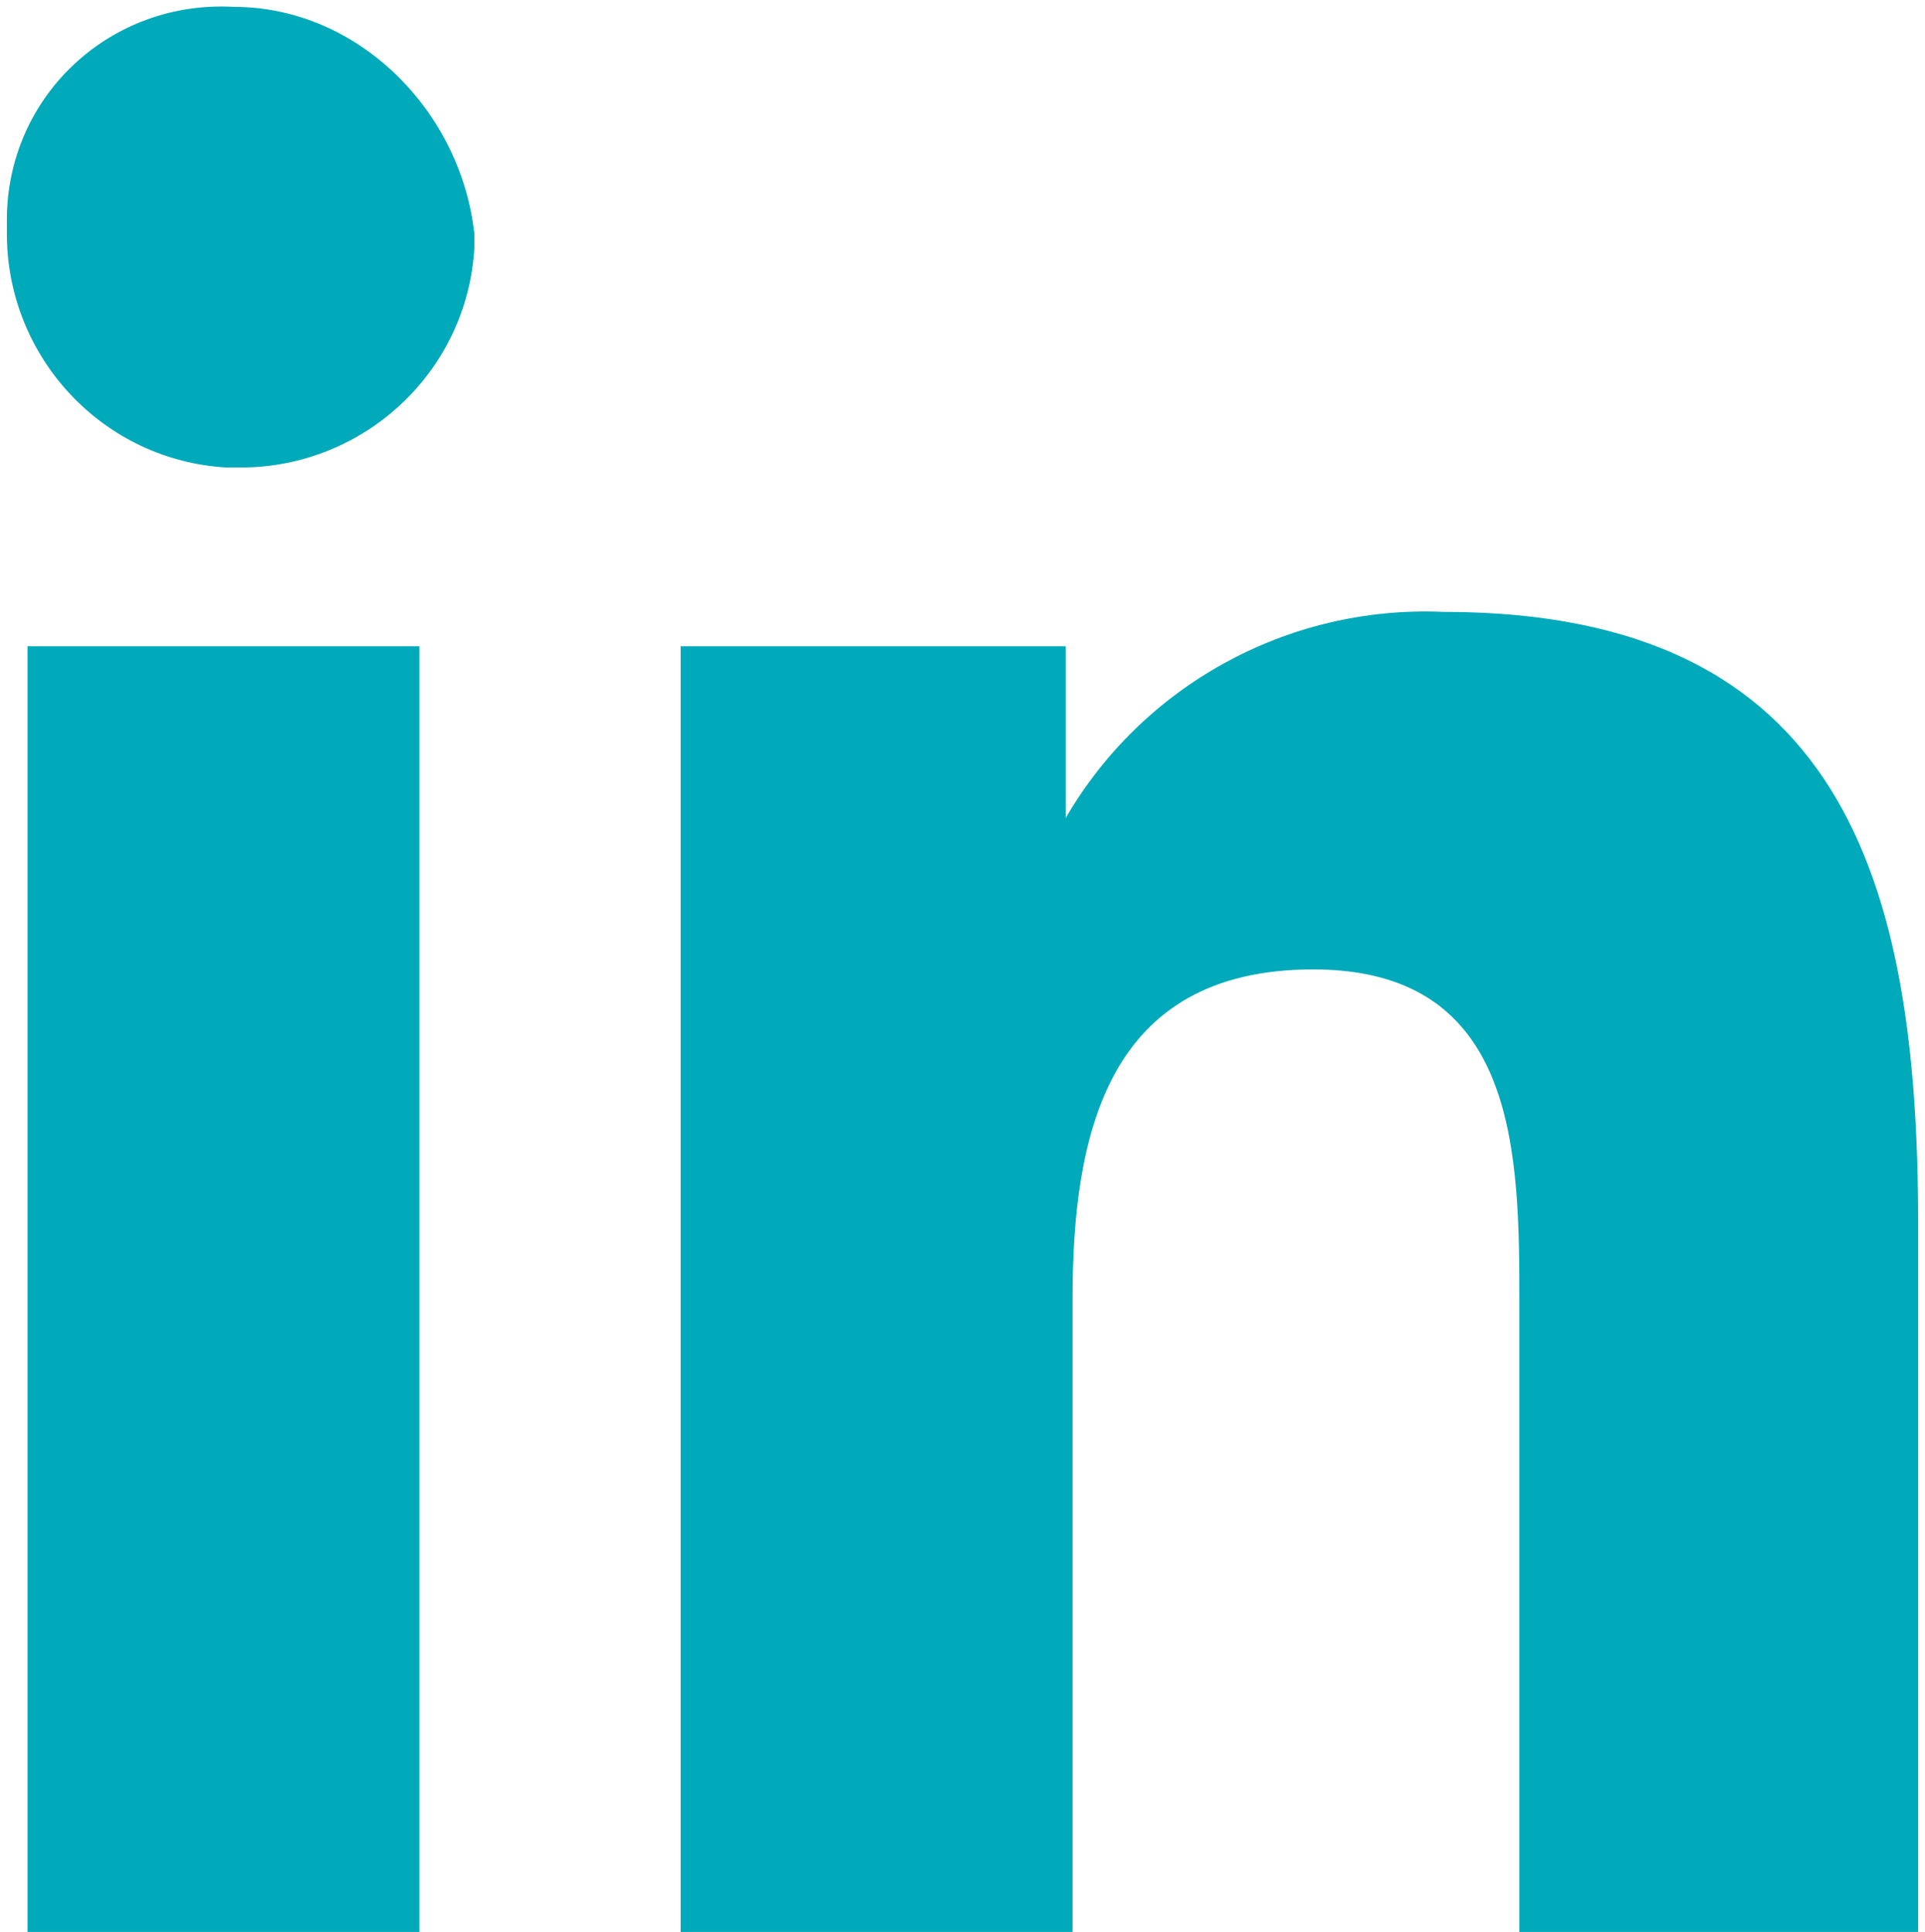
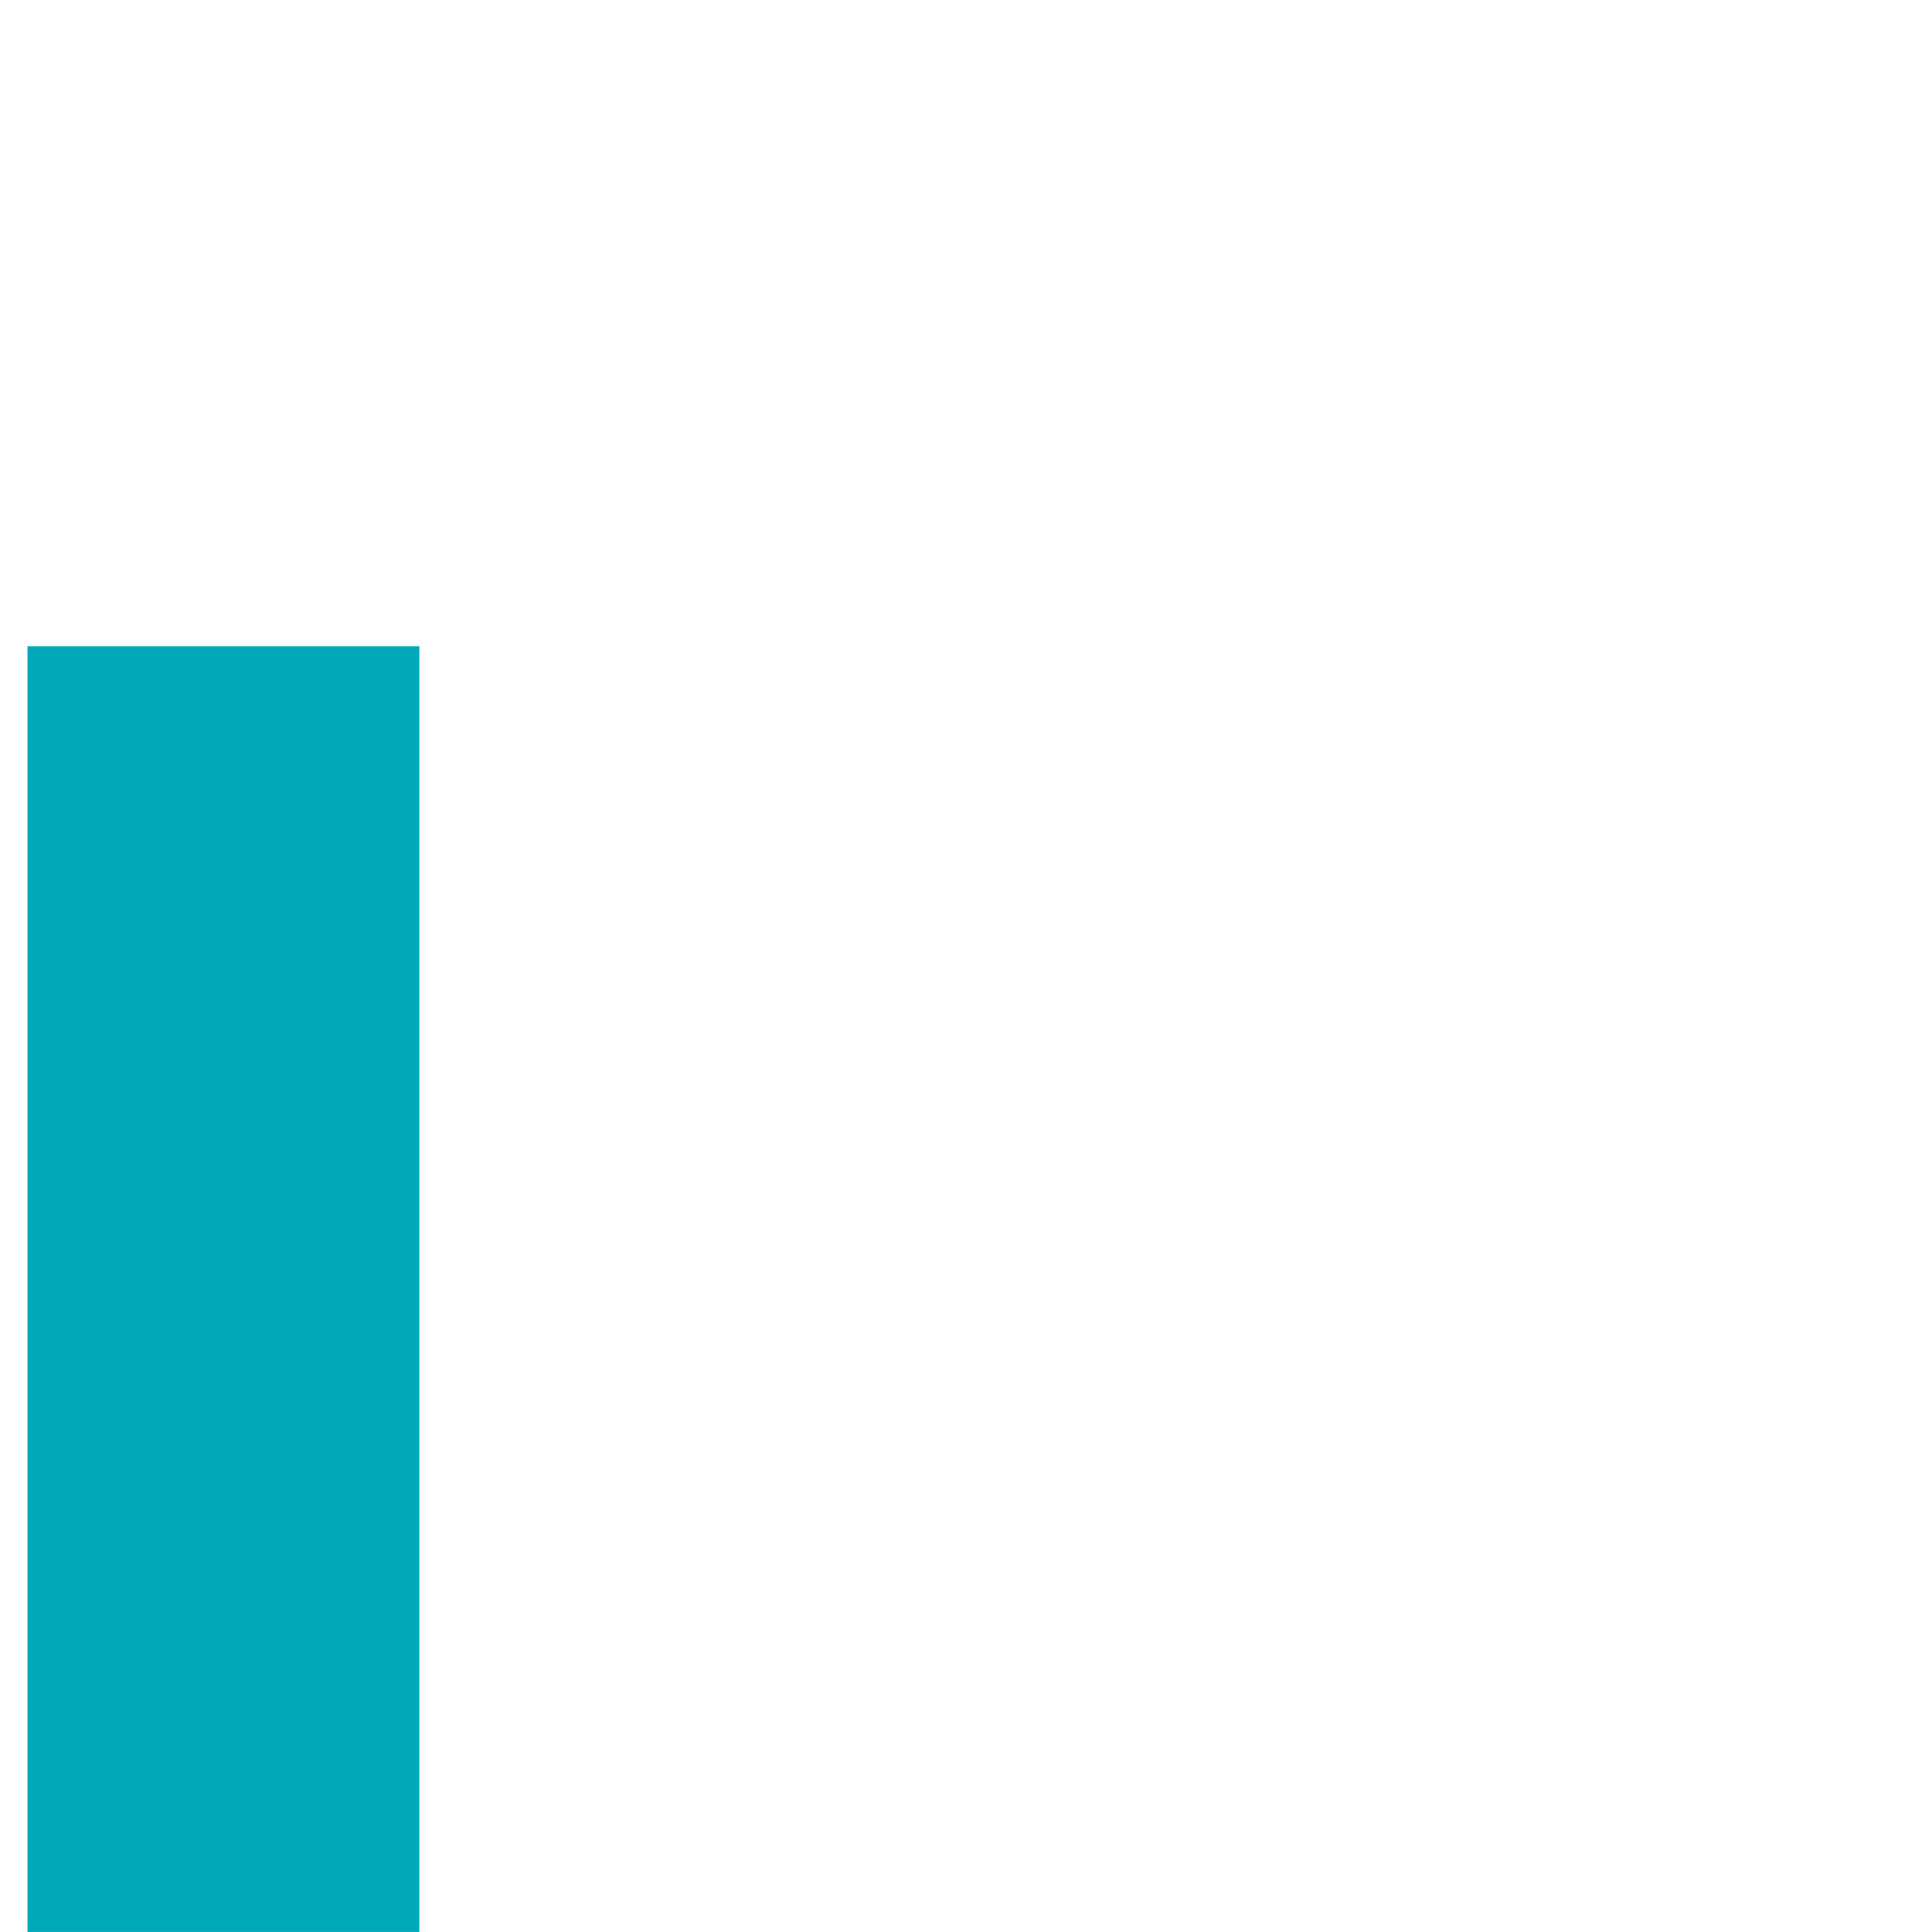
<svg xmlns="http://www.w3.org/2000/svg" version="1.1" id="Layer_1" x="0px" y="0px" width="28px" height="28.1px" viewBox="0 0 28 28.1" enable-background="new 0 0 28 28.1" xml:space="preserve">
  <g>
-     <path fill="#00AABA" d="M27.9,28.1L27.9,28.1V17.8c0-5-1.1-8.9-6.9-8.9c-2.3-0.1-4.4,1.1-5.5,3l0,0V9.4H9.9v18.7h5.7v-9.2   c0-2.4,0.5-4.8,3.5-4.8s3,2.7,3,4.9v9.1H27.9z" />
    <path fill="#00AABA" d="M0.4,9.4h5.7v18.7H0.4V9.4z" />
-     <path fill="#00AABA" d="M3.4,0.1C1.6,0,0.1,1.4,0.1,3.2c0,0.1,0,0.1,0,0.2c0,1.8,1.4,3.3,3.2,3.4c0.1,0,0.1,0,0.2,0   c1.8,0,3.3-1.4,3.4-3.2c0-0.1,0-0.1,0-0.2l0,0C6.7,1.6,5.2,0.1,3.4,0.1z" />
  </g>
</svg>